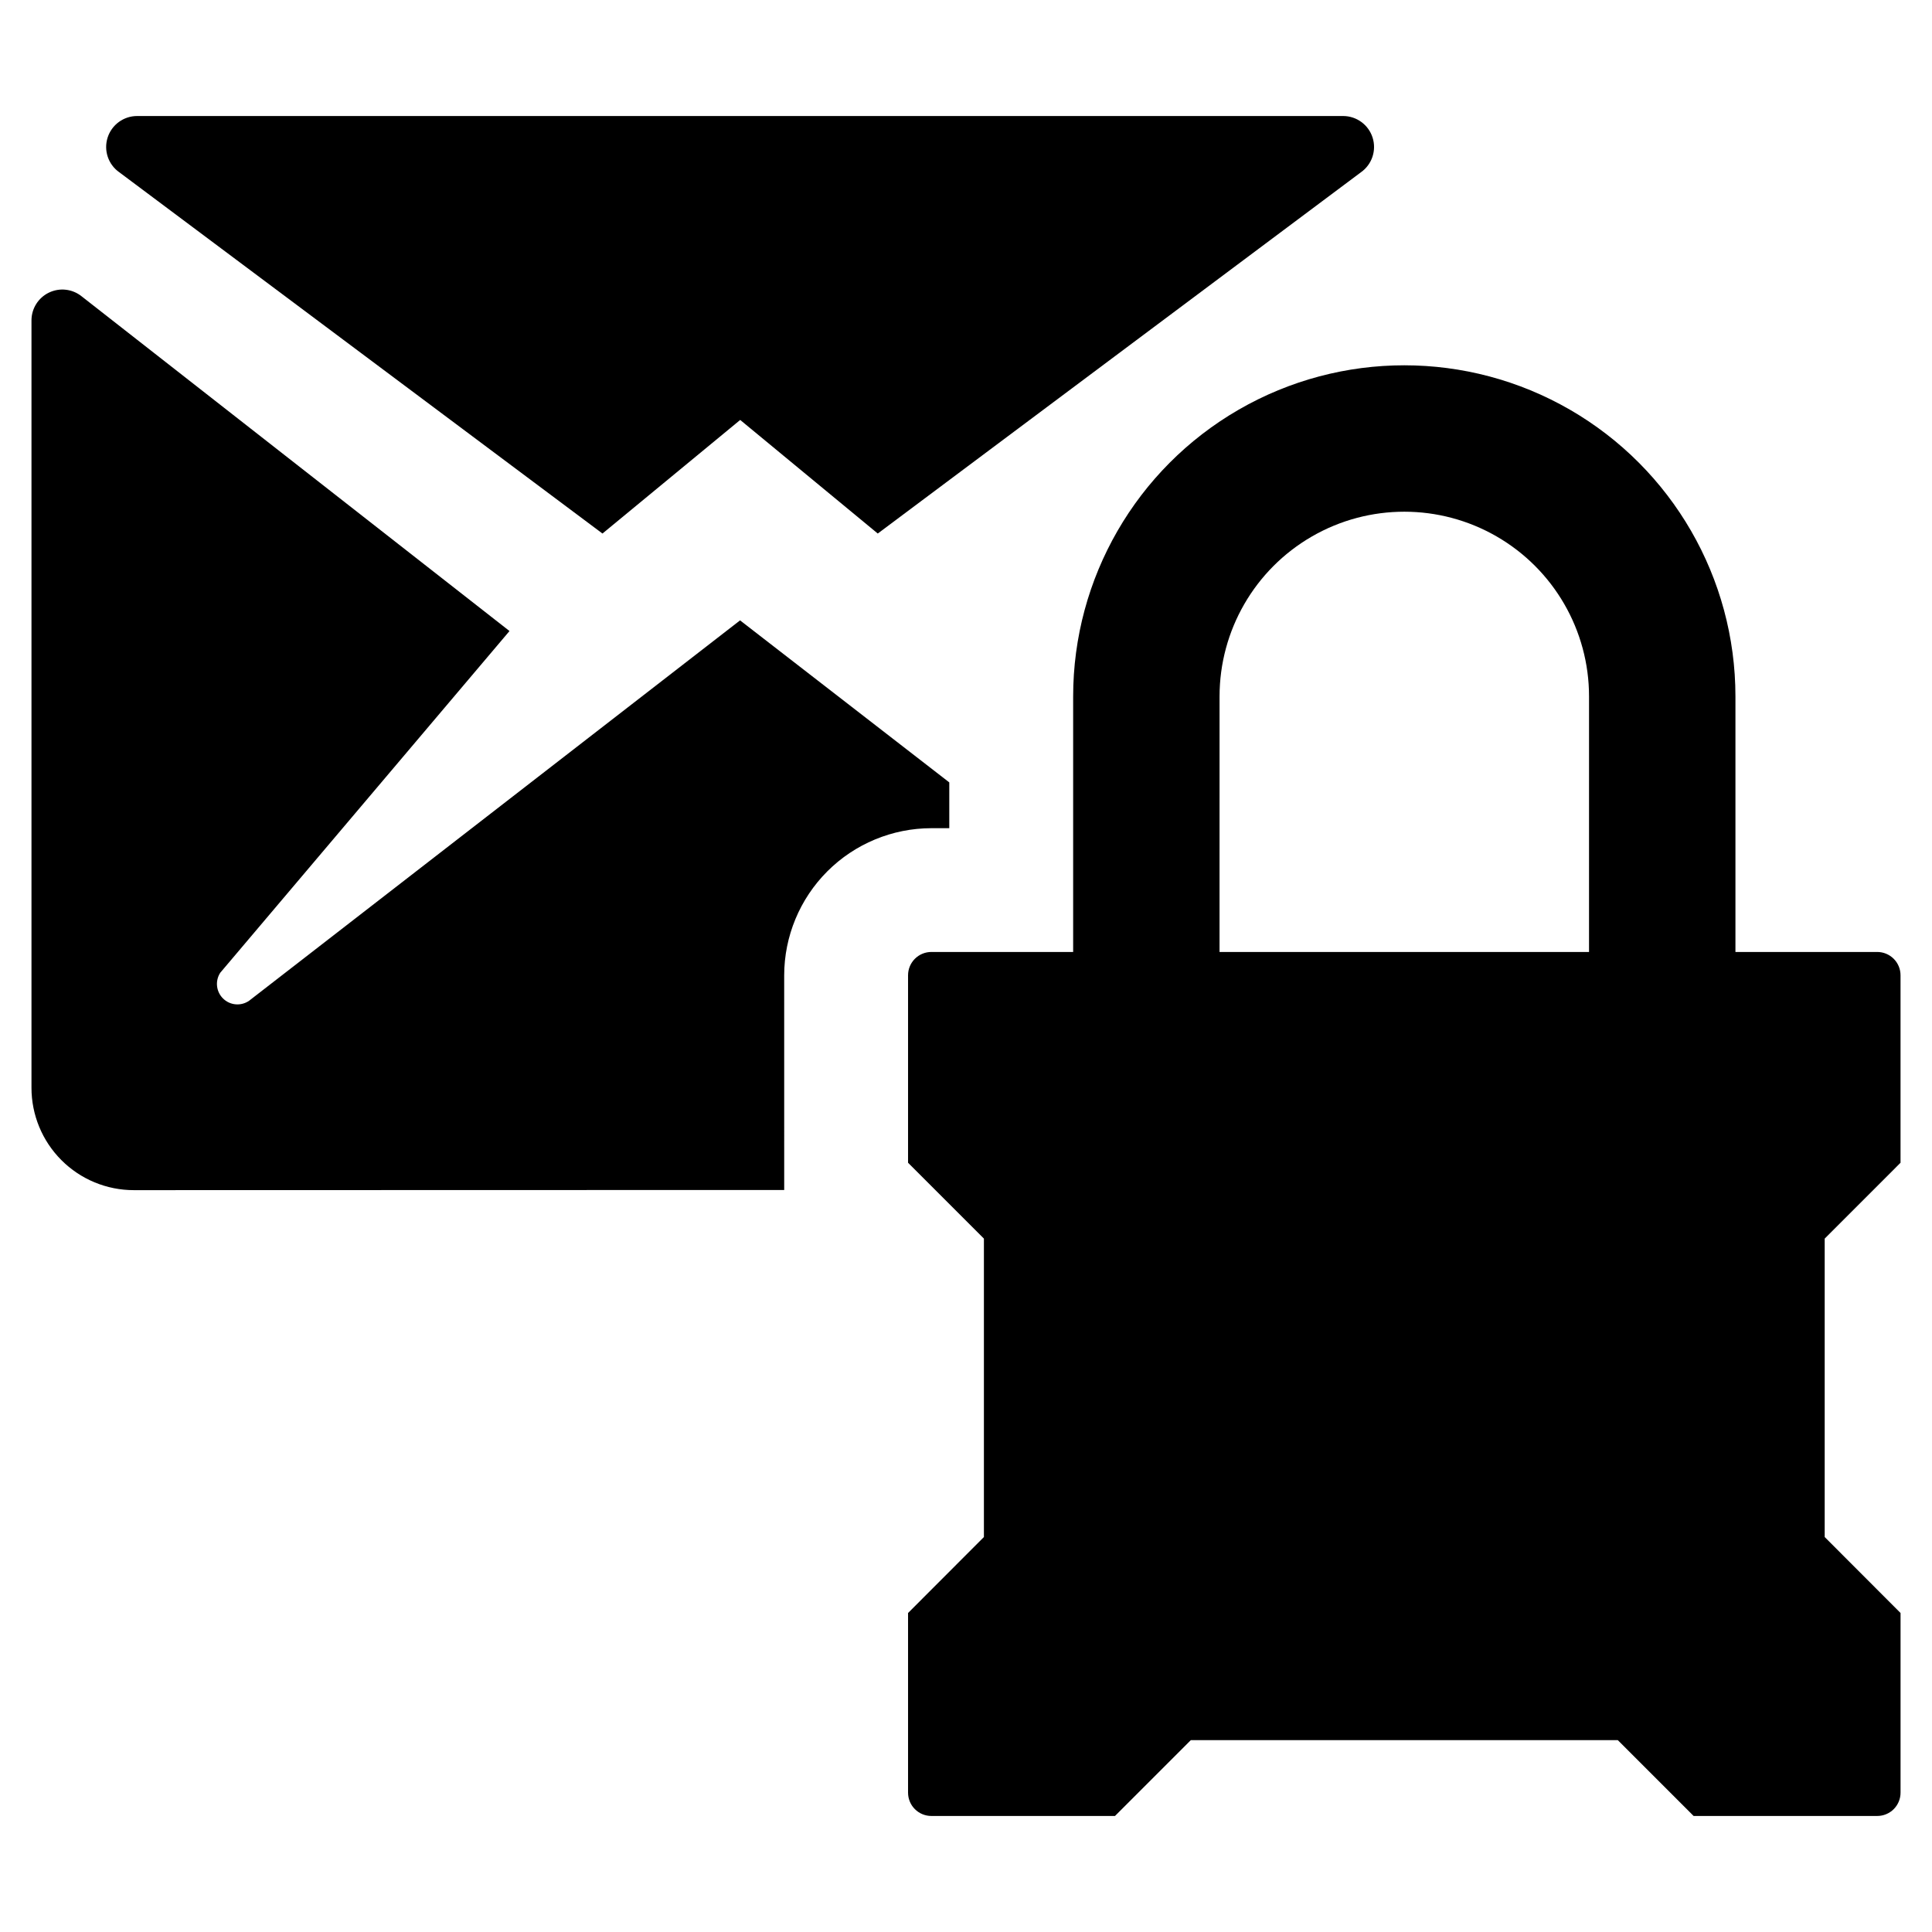
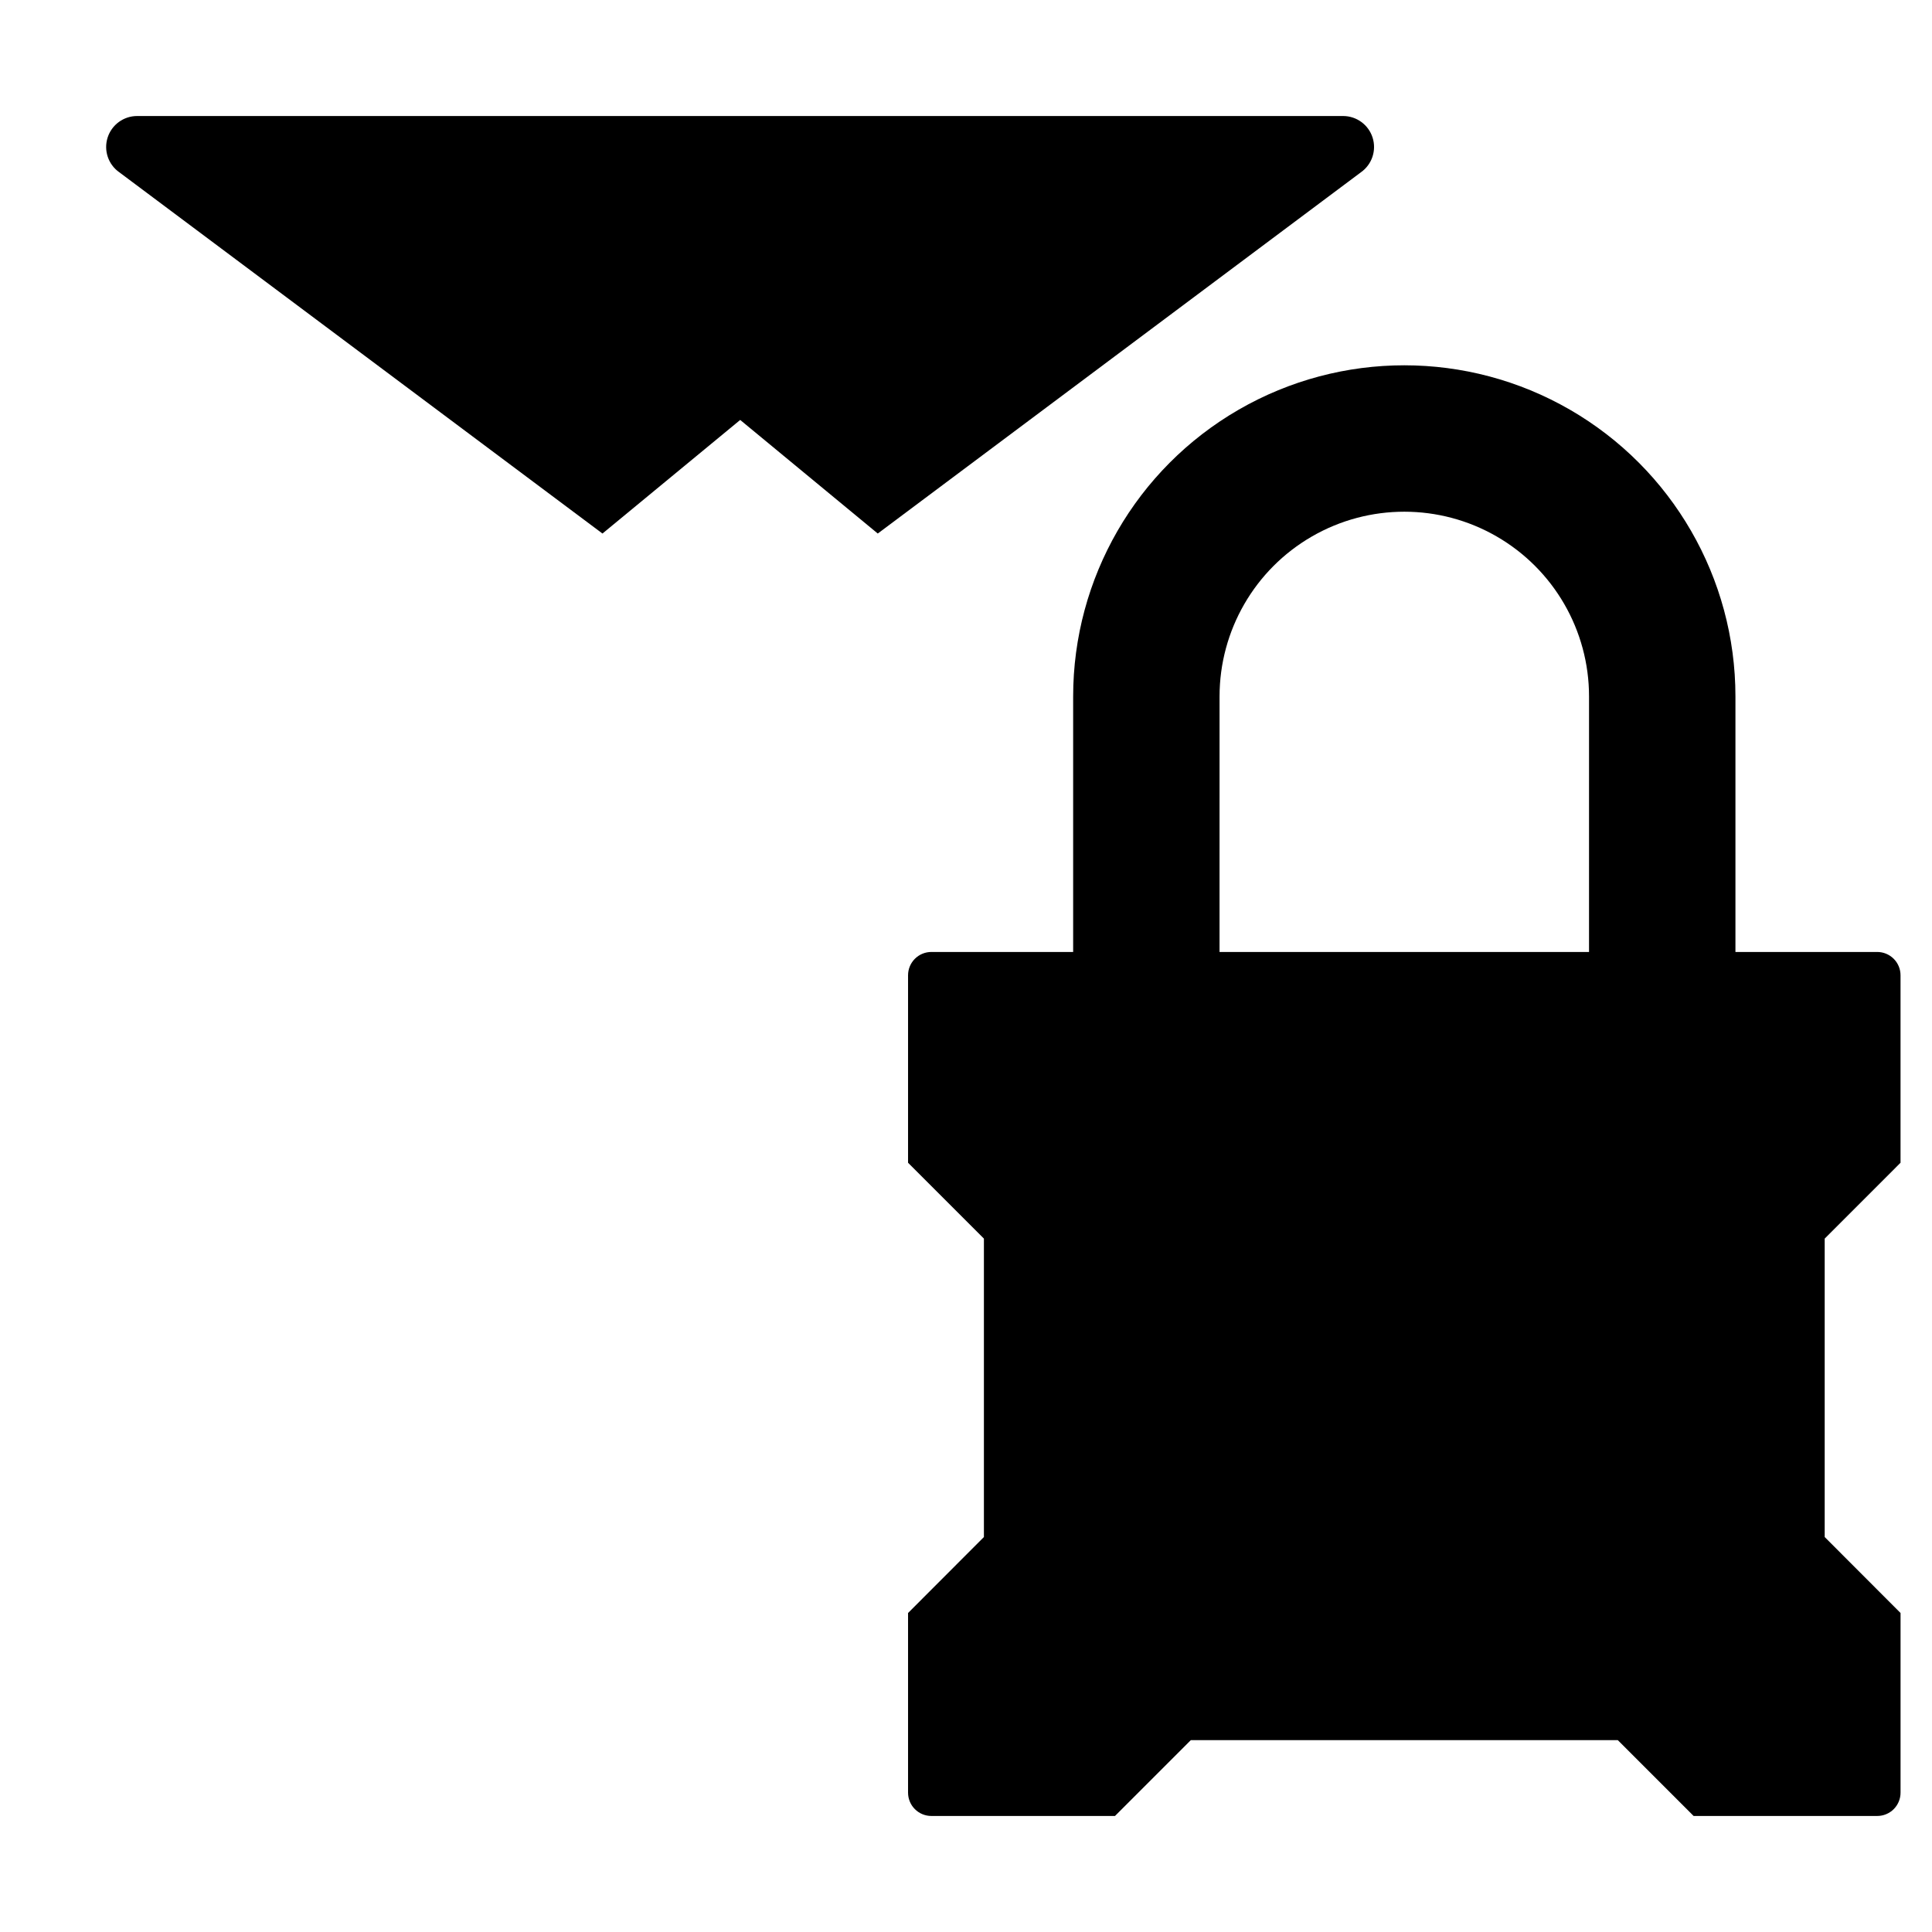
<svg xmlns="http://www.w3.org/2000/svg" fill="#000000" width="800px" height="800px" version="1.1" viewBox="144 144 512 512">
  <g>
-     <path d="m395.57 363.48v-12.137l-55.445-42.938-129.63 100.43c-2.039 1.785-5.086 1.789-7.133 0.012-2.047-1.781-2.469-4.797-0.988-7.066l76.648-90.551-113.39-88.703c-2.457-1.969-5.824-2.352-8.66-0.984-2.832 1.363-4.633 4.234-4.629 7.379v203.33c-0.008 7.195 2.844 14.102 7.93 19.191 5.082 5.094 11.984 7.957 19.18 7.957l172.37-0.043-0.004-56.879c0.012-10.34 4.125-20.254 11.434-27.566 7.312-7.309 17.227-11.422 27.566-11.434z" />
    <path d="m175.61 189.65 128.05 95.742 36.5-30.102 36.457 30.102 128.05-95.742c2.918-2.059 4.168-5.773 3.086-9.18-1.082-3.406-4.242-5.723-7.816-5.723h-319.6c-3.574 0-6.738 2.316-7.82 5.723s0.168 7.121 3.086 9.18z" />
    <path d="m647.66 452.14v-49.676c0.004-1.641-0.648-3.215-1.809-4.375-1.16-1.16-2.734-1.809-4.375-1.809h-37.566v-67.715c0-31.352-16.727-60.32-43.879-76-27.152-15.676-60.605-15.676-87.758 0-27.152 15.68-43.875 44.648-43.875 76v67.715h-37.57c-1.641 0-3.215 0.648-4.375 1.809-1.16 1.16-1.809 2.734-1.809 4.375v49.676l20.102 20.102v79.086c-7.863 7.863-12.238 12.27-20.102 20.133v47.602c0 1.645 0.648 3.219 1.809 4.379 1.16 1.16 2.734 1.809 4.375 1.809h48.656l20.102-20.102h113.14l20.102 20.102h48.656-0.004c1.641 0 3.215-0.648 4.375-1.809s1.812-2.734 1.809-4.379v-47.602l-20.102-20.133v-79.086zm-82.551-55.859h-97.918l0.004-67.715c0-17.492 9.332-33.652 24.48-42.398 15.145-8.746 33.809-8.746 48.957 0 15.148 8.746 24.48 24.906 24.48 42.398z" />
  </g>
</svg>